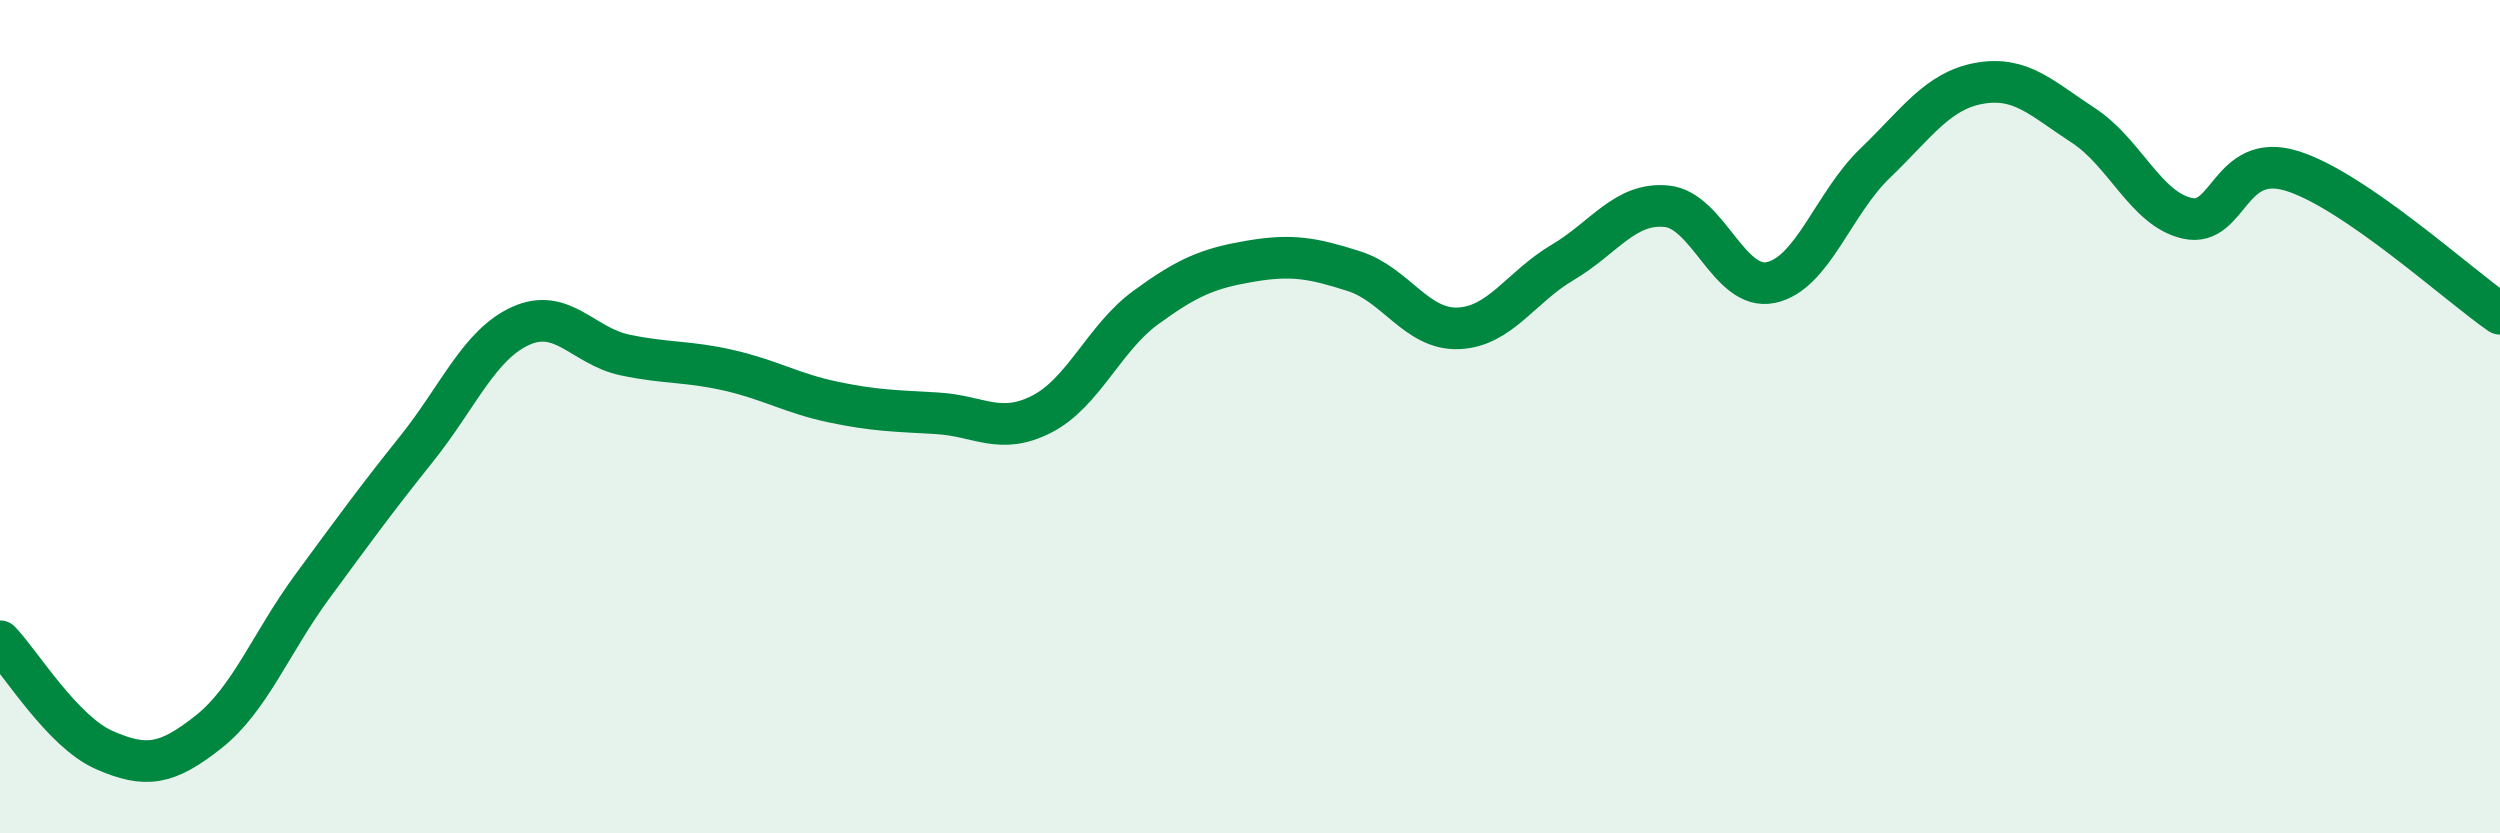
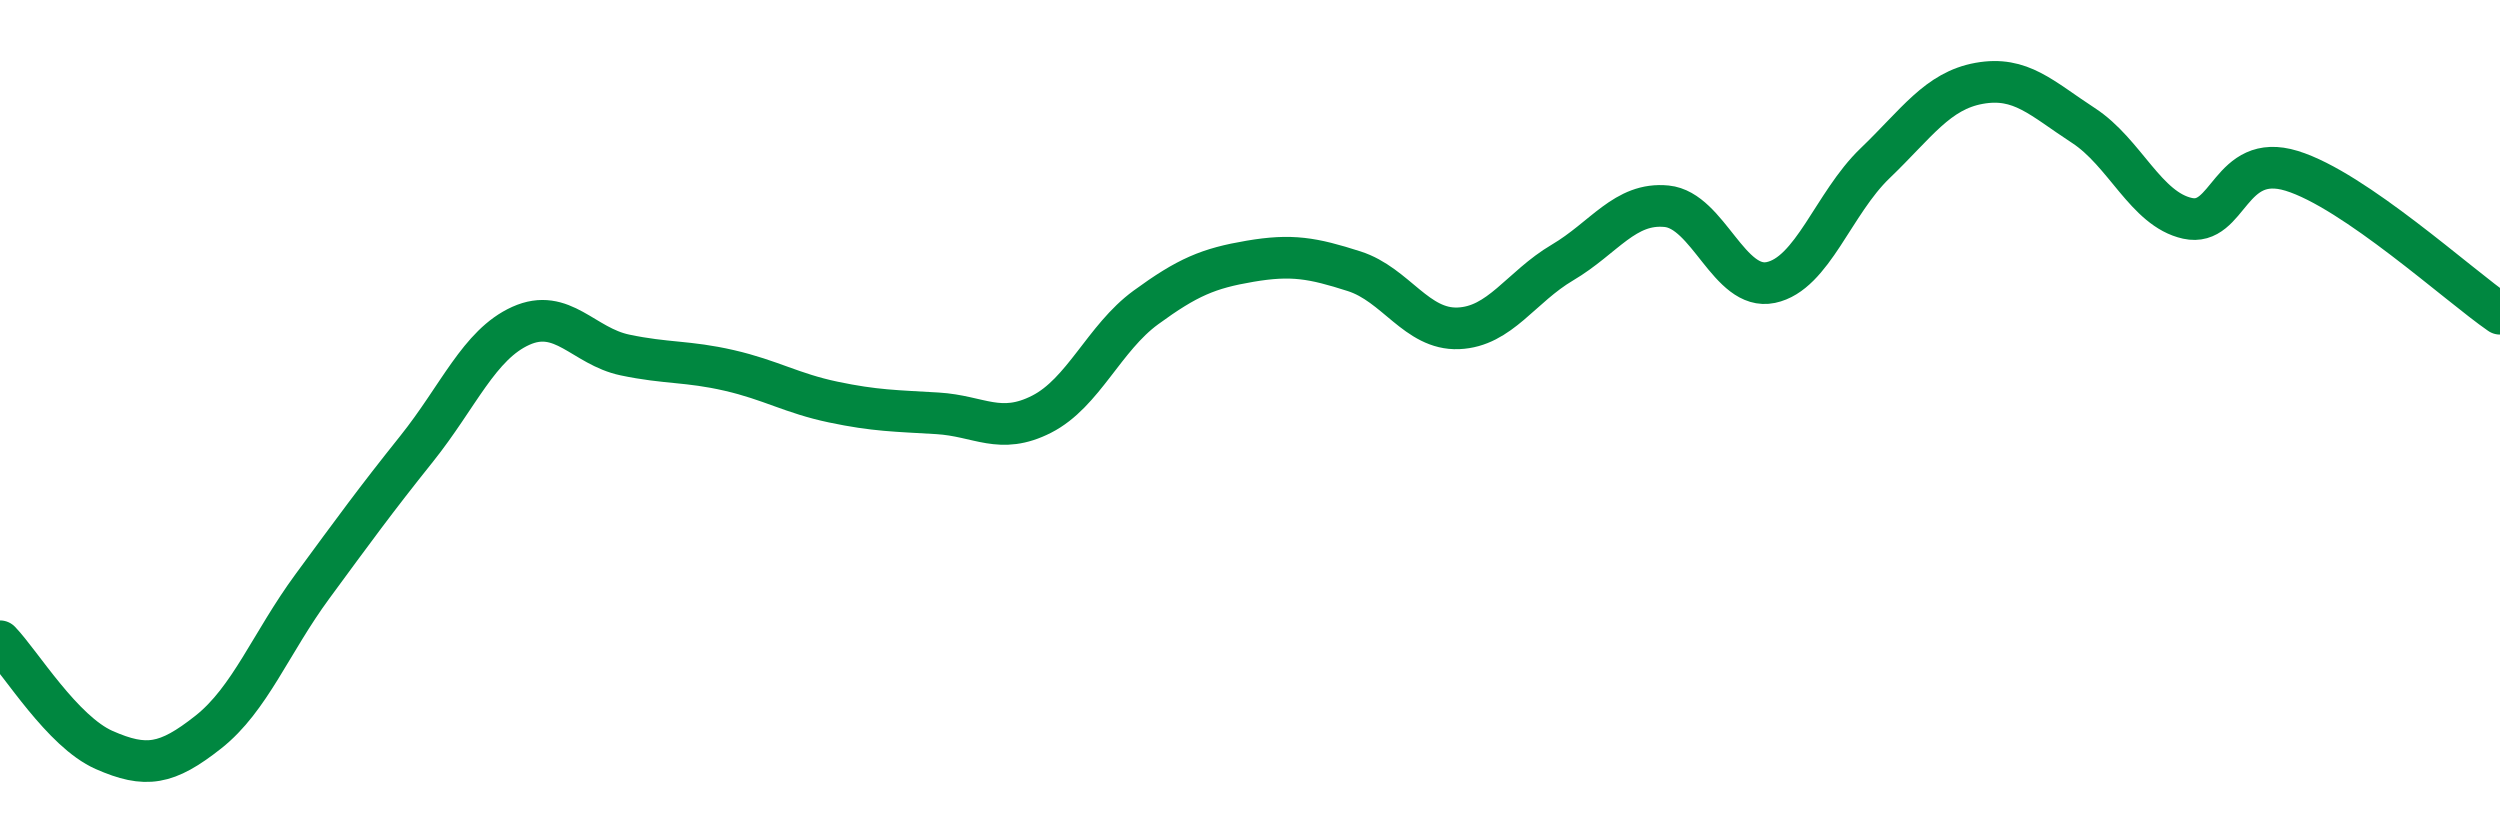
<svg xmlns="http://www.w3.org/2000/svg" width="60" height="20" viewBox="0 0 60 20">
-   <path d="M 0,15.39 C 0.5,15.91 1.5,17.56 2.5,18 C 3.5,18.44 4,18.36 5,17.57 C 6,16.78 6.5,15.43 7.5,14.07 C 8.5,12.71 9,12.02 10,10.77 C 11,9.52 11.5,8.27 12.5,7.82 C 13.5,7.37 14,8.31 15,8.52 C 16,8.73 16.5,8.66 17.5,8.89 C 18.5,9.12 19,9.44 20,9.65 C 21,9.86 21.5,9.86 22.5,9.92 C 23.5,9.98 24,10.45 25,9.94 C 26,9.43 26.5,8.11 27.5,7.38 C 28.5,6.65 29,6.44 30,6.27 C 31,6.1 31.5,6.19 32.5,6.51 C 33.5,6.83 34,7.92 35,7.88 C 36,7.84 36.5,6.89 37.5,6.3 C 38.5,5.71 39,4.85 40,4.95 C 41,5.05 41.5,6.99 42.5,6.78 C 43.5,6.57 44,4.88 45,3.92 C 46,2.96 46.5,2.18 47.5,2 C 48.5,1.82 49,2.36 50,3.01 C 51,3.66 51.5,5.02 52.5,5.24 C 53.5,5.46 53.5,3.64 55,4.1 C 56.5,4.56 59,6.84 60,7.53L60 20L0 20Z" fill="#008740" opacity="0.1" stroke-linecap="round" stroke-linejoin="round" />
  <path d="M 0,15.39 C 0.5,15.91 1.5,17.56 2.5,18 C 3.5,18.44 4,18.36 5,17.57 C 6,16.78 6.5,15.43 7.5,14.07 C 8.5,12.71 9,12.02 10,10.77 C 11,9.52 11.5,8.27 12.5,7.82 C 13.5,7.37 14,8.31 15,8.52 C 16,8.73 16.5,8.66 17.5,8.89 C 18.5,9.12 19,9.44 20,9.65 C 21,9.86 21.5,9.86 22.5,9.92 C 23.5,9.98 24,10.45 25,9.94 C 26,9.43 26.5,8.11 27.5,7.38 C 28.5,6.65 29,6.44 30,6.27 C 31,6.1 31.5,6.19 32.5,6.51 C 33.5,6.83 34,7.92 35,7.88 C 36,7.84 36.5,6.89 37.5,6.3 C 38.5,5.71 39,4.85 40,4.95 C 41,5.05 41.5,6.99 42.5,6.78 C 43.5,6.57 44,4.88 45,3.92 C 46,2.96 46.5,2.18 47.5,2 C 48.5,1.82 49,2.36 50,3.01 C 51,3.66 51.5,5.02 52.5,5.24 C 53.5,5.46 53.5,3.64 55,4.1 C 56.5,4.56 59,6.84 60,7.53" stroke="#008740" stroke-width="1" fill="none" stroke-linecap="round" stroke-linejoin="round" />
</svg>